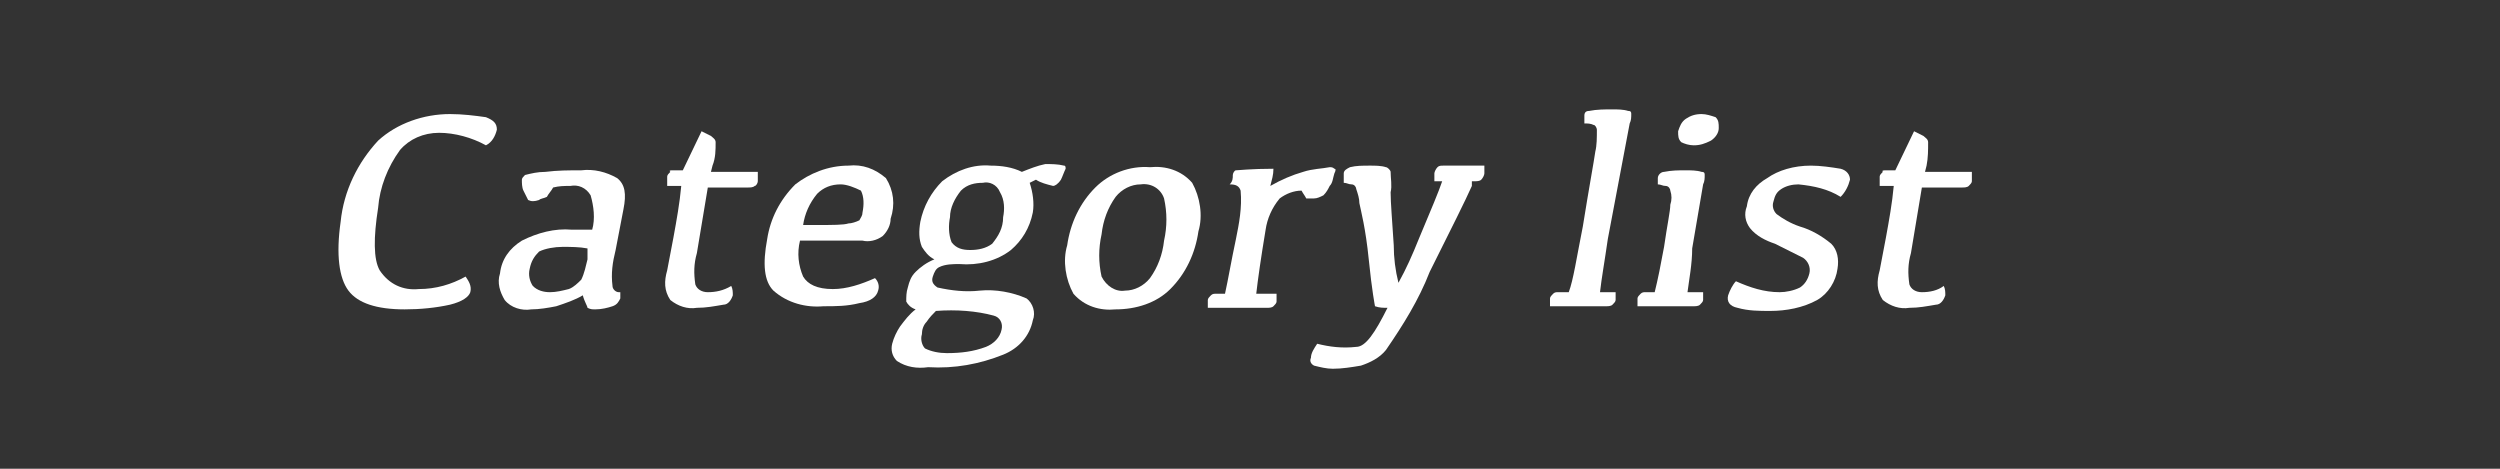
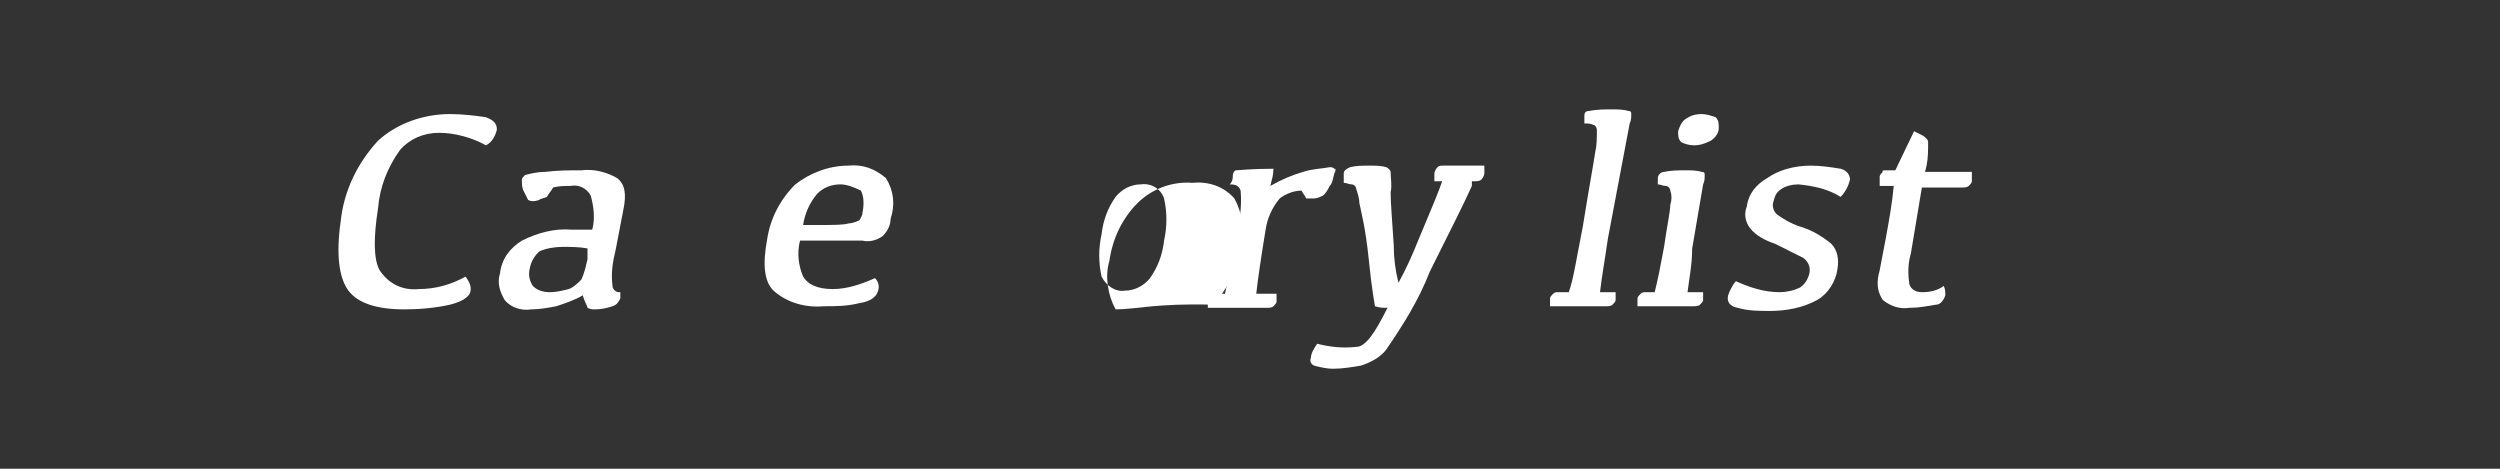
<svg xmlns="http://www.w3.org/2000/svg" version="1.1" id="レイヤー_1" x="0px" y="0px" viewBox="0 0 160 30" style="enable-background:new 0 0 160 30;" xml:space="preserve">
  <rect x="0" y="0" width="160" height="30" fill="#333333" stroke="none" />
  <style type="text/css">
	.st0{fill:#FFFFFF;}
</style>
  <g>
    <path class="st0" d="M26.8,18.5c1.1,0,2.1-0.3,3-0.8c0.2,0.3,0.4,0.6,0.3,1c-0.1,0.3-0.5,0.6-1.3,0.8c-0.9,0.2-1.9,0.3-2.9,0.3   c-1.8,0-3-0.4-3.6-1.2s-0.8-2.3-0.5-4.4c0.2-2,1.1-3.8,2.4-5.2c1.2-1.1,2.9-1.7,4.6-1.7c0.8,0,1.6,0.1,2.3,0.2   c0.5,0.2,0.7,0.4,0.7,0.8c-0.1,0.4-0.3,0.8-0.7,1c-0.9-0.5-2-0.8-3-0.8c-1,0-1.9,0.4-2.5,1.1c-0.8,1.1-1.3,2.4-1.4,3.7   c-0.3,1.9-0.3,3.3,0.1,4C24.9,18.2,25.8,18.6,26.8,18.5z" />
    <path class="st0" d="M37.3,18.9c-0.5,0.3-1.1,0.5-1.7,0.7c-0.5,0.1-1.1,0.2-1.6,0.2c-0.6,0.1-1.3-0.1-1.7-0.6   c-0.3-0.5-0.5-1.1-0.3-1.7c0.1-0.9,0.6-1.6,1.4-2.1c1-0.5,2.1-0.8,3.2-0.7h1.3c0.2-0.7,0.1-1.5-0.1-2.2c-0.3-0.5-0.8-0.7-1.3-0.6   c-0.4,0-0.7,0-1.1,0.1c-0.1,0.2-0.3,0.4-0.4,0.6c-0.2,0.1-0.4,0.1-0.5,0.2c-0.3,0.1-0.5,0.1-0.7,0c-0.1-0.2-0.2-0.4-0.3-0.6   c-0.1-0.2-0.1-0.5-0.1-0.7c0-0.1,0.1-0.2,0.2-0.3c0.4-0.1,0.8-0.2,1.3-0.2c0.8-0.1,1.5-0.1,2.3-0.1c0.8-0.1,1.6,0.1,2.3,0.5   c0.5,0.4,0.6,1,0.4,2L39.4,16c-0.2,0.8-0.3,1.5-0.2,2.3c0,0.2,0.2,0.4,0.4,0.4c0,0,0.1,0,0.1,0c0,0.1,0,0.3,0,0.4   c-0.1,0.2-0.2,0.4-0.5,0.5c-0.3,0.1-0.7,0.2-1.1,0.2c-0.2,0-0.3,0-0.5-0.1C37.6,19.6,37.4,19.3,37.3,18.9z M37.6,15.9   c-0.5-0.1-1.1-0.1-1.6-0.1c-0.5,0-1.1,0.1-1.5,0.3c-0.3,0.3-0.5,0.6-0.6,1.1c-0.1,0.4,0,0.8,0.2,1.1c0.3,0.3,0.7,0.4,1.1,0.4   c0.4,0,0.8-0.1,1.2-0.2c0.3-0.1,0.6-0.4,0.8-0.6c0.2-0.4,0.3-0.9,0.4-1.3L37.6,15.9z" />
-     <path class="st0" d="M43.1,10.9h0.6l1.2-2.5c0.2,0.1,0.4,0.2,0.6,0.3c0.1,0.1,0.3,0.2,0.3,0.4c0,0.5,0,1-0.2,1.5l-0.1,0.4h3   c0,0.2,0,0.4,0,0.6c0,0.1-0.1,0.3-0.2,0.3c-0.1,0.1-0.3,0.1-0.4,0.1h-2.6l-0.7,4.2c-0.2,0.7-0.2,1.3-0.1,2c0.1,0.3,0.4,0.5,0.8,0.5   c0.5,0,1-0.1,1.5-0.4c0.1,0.2,0.1,0.4,0.1,0.6c-0.1,0.3-0.3,0.6-0.6,0.6c-0.6,0.1-1.1,0.2-1.7,0.2c-0.6,0.1-1.2-0.1-1.7-0.5   c-0.4-0.6-0.4-1.2-0.2-1.9l0.4-2.1c0.2-1.1,0.4-2.2,0.5-3.3h-0.9c0-0.2,0-0.4,0-0.6c0-0.1,0.1-0.2,0.2-0.3   C42.8,10.9,42.9,10.9,43.1,10.9z" />
    <path class="st0" d="M54.3,10.6c0.9-0.1,1.7,0.2,2.4,0.8c0.5,0.8,0.6,1.7,0.3,2.6c0,0.4-0.2,0.8-0.5,1.1c-0.4,0.3-0.9,0.4-1.3,0.3   h-4c-0.2,0.8-0.1,1.6,0.2,2.3c0.3,0.5,0.9,0.8,1.9,0.8c0.9,0,1.8-0.3,2.7-0.7c0.2,0.2,0.3,0.5,0.2,0.8c-0.1,0.4-0.5,0.7-1.2,0.8   c-0.8,0.2-1.5,0.2-2.3,0.2c-1.1,0.1-2.3-0.2-3.2-1c-0.6-0.6-0.7-1.7-0.4-3.3c0.2-1.3,0.8-2.5,1.8-3.5C51.8,11.1,53,10.6,54.3,10.6z    M53.8,11.8c-0.6,0-1.1,0.2-1.5,0.6c-0.5,0.6-0.8,1.3-0.9,2h0.9c1,0,1.7,0,2-0.1c0.2,0,0.5-0.1,0.7-0.2c0.1-0.2,0.2-0.3,0.2-0.5   c0.1-0.5,0.1-1-0.1-1.4C54.7,12,54.2,11.8,53.8,11.8z" />
-     <path class="st0" d="M65.9,11.7c0.2,0.6,0.3,1.3,0.2,1.9c-0.2,1-0.7,1.8-1.4,2.4c-0.9,0.7-2.1,1-3.3,0.9c-0.4,0-0.9,0-1.3,0.2   c-0.2,0.1-0.3,0.3-0.4,0.6c-0.1,0.3,0,0.5,0.3,0.7c0.9,0.2,1.8,0.3,2.7,0.2c1-0.1,2.1,0.1,3,0.5c0.4,0.3,0.6,0.9,0.4,1.4   c-0.2,1-0.9,1.8-1.9,2.2c-1.5,0.6-3.1,0.9-4.8,0.8c-0.7,0.1-1.4,0-2-0.4c-0.3-0.3-0.4-0.7-0.3-1.1c0.1-0.4,0.3-0.8,0.5-1.1   c0.3-0.4,0.6-0.8,1-1.1c-0.3-0.1-0.5-0.3-0.6-0.5C58,19,58,18.7,58.1,18.4c0.1-0.4,0.2-0.7,0.5-1c0.3-0.3,0.7-0.6,1.2-0.8   c-0.4-0.2-0.6-0.5-0.8-0.8c-0.2-0.5-0.2-1-0.1-1.6c0.2-1,0.7-1.9,1.4-2.6c0.9-0.7,2-1.1,3.1-1c0.7,0,1.4,0.1,2,0.4   c0.5-0.2,1-0.4,1.5-0.5c0.4,0,0.8,0,1.2,0.1c0.1,0,0.1,0.1,0.1,0.2c-0.1,0.2-0.2,0.5-0.3,0.7c-0.2,0.3-0.4,0.4-0.5,0.4   c-0.4-0.1-0.8-0.2-1.1-0.4L65.9,11.7z M59.9,19.9c-0.2,0.2-0.4,0.4-0.6,0.7c-0.2,0.2-0.3,0.5-0.3,0.8c-0.1,0.3,0,0.7,0.2,0.9   c0.4,0.2,0.9,0.3,1.4,0.3c0.9,0,1.7-0.1,2.5-0.4c0.5-0.2,0.9-0.6,1-1.1c0.1-0.4-0.1-0.8-0.5-0.9C62.5,19.9,61.2,19.8,59.9,19.9z    M62.9,11.7c-0.5,0-1,0.1-1.4,0.5c-0.4,0.5-0.7,1.1-0.7,1.7c-0.1,0.5-0.1,1.1,0.1,1.6c0.3,0.4,0.7,0.5,1.2,0.5c0.5,0,1-0.1,1.4-0.4   c0.4-0.5,0.7-1,0.7-1.7c0.1-0.5,0.1-1.1-0.2-1.6C63.8,11.8,63.3,11.6,62.9,11.7z" />
-     <path class="st0" d="M71.4,19.8c-1,0.1-2-0.2-2.7-1c-0.5-0.9-0.7-2.1-0.4-3.1c0.2-1.4,0.8-2.7,1.8-3.7c0.9-0.9,2.2-1.4,3.5-1.3   c1-0.1,2,0.2,2.7,1c0.5,0.9,0.7,2.1,0.4,3.1c-0.2,1.4-0.8,2.7-1.8,3.7C74,19.4,72.7,19.8,71.4,19.8z M72,18.6   c0.6,0,1.2-0.3,1.6-0.8c0.5-0.7,0.8-1.5,0.9-2.4c0.2-0.9,0.2-1.8,0-2.7c-0.2-0.6-0.8-1-1.5-0.9c-0.6,0-1.2,0.3-1.6,0.8   c-0.5,0.7-0.8,1.5-0.9,2.4c-0.2,0.9-0.2,1.8,0,2.7C70.8,18.3,71.4,18.7,72,18.6z" />
+     <path class="st0" d="M71.4,19.8c-0.5-0.9-0.7-2.1-0.4-3.1c0.2-1.4,0.8-2.7,1.8-3.7c0.9-0.9,2.2-1.4,3.5-1.3   c1-0.1,2,0.2,2.7,1c0.5,0.9,0.7,2.1,0.4,3.1c-0.2,1.4-0.8,2.7-1.8,3.7C74,19.4,72.7,19.8,71.4,19.8z M72,18.6   c0.6,0,1.2-0.3,1.6-0.8c0.5-0.7,0.8-1.5,0.9-2.4c0.2-0.9,0.2-1.8,0-2.7c-0.2-0.6-0.8-1-1.5-0.9c-0.6,0-1.2,0.3-1.6,0.8   c-0.5,0.7-0.8,1.5-0.9,2.4c-0.2,0.9-0.2,1.8,0,2.7C70.8,18.3,71.4,18.7,72,18.6z" />
    <path class="st0" d="M78.9,11.2c0-0.1,0.1-0.3,0.2-0.3c0.1,0,1-0.1,2.4-0.1c0,0.4-0.1,0.7-0.2,1.1c0.7-0.4,1.4-0.7,2.1-0.9   c0.6-0.2,1.2-0.2,1.7-0.3c0.1,0,0.2,0,0.3,0.1c0.1,0,0.1,0.1,0,0.3c-0.1,0.3-0.1,0.6-0.3,0.8c-0.1,0.2-0.2,0.4-0.4,0.6   c-0.2,0.1-0.4,0.2-0.6,0.2c-0.2,0-0.3,0-0.5,0c-0.1-0.2-0.2-0.3-0.3-0.5c-0.5,0-1,0.2-1.4,0.5c-0.5,0.6-0.8,1.3-0.9,2   c-0.3,1.8-0.5,3.2-0.6,4.1h1.3c0,0.2,0,0.3,0,0.5c0,0.1-0.1,0.2-0.2,0.3c-0.1,0.1-0.3,0.1-0.4,0.1h-3.8c0-0.2,0-0.4,0-0.5   c0-0.1,0.1-0.2,0.2-0.3c0.1-0.1,0.2-0.1,0.3-0.1h0.6c0.2-0.9,0.4-2.1,0.7-3.5c0.2-1,0.4-2,0.3-3.1c-0.1-0.3-0.3-0.4-0.7-0.4   C78.9,11.6,78.9,11.4,78.9,11.2z" />
    <path class="st0" d="M94.2,11.9c-0.4,0.9-1.3,2.7-2.7,5.5c-0.7,1.8-1.7,3.4-2.8,5c-0.4,0.5-1,0.8-1.6,1c-0.6,0.1-1.2,0.2-1.8,0.2   c-0.4,0-0.8-0.1-1.2-0.2c-0.2-0.1-0.3-0.3-0.2-0.5c0-0.3,0.2-0.6,0.4-0.9c0.8,0.2,1.6,0.3,2.5,0.2c0.6,0,1.2-0.9,2-2.5   c-0.3,0-0.5,0-0.8-0.1c0,0-0.2-1-0.4-3S87.1,13.5,87,13c0-0.3-0.1-0.6-0.2-0.9c0-0.1-0.1-0.3-0.3-0.3c-0.2,0-0.3-0.1-0.5-0.1   c0-0.2,0-0.4,0-0.6c0-0.2,0.2-0.3,0.4-0.4c0.4-0.1,0.8-0.1,1.3-0.1c0.3,0,0.7,0,1,0.1c0.1,0,0.3,0.2,0.3,0.3c0,0.4,0.1,0.9,0,1.3   c0,0.7,0.1,1.8,0.2,3.4c0,0.8,0.1,1.6,0.3,2.4c0.5-0.9,0.9-1.8,1.3-2.8c0.8-1.9,1.3-3.1,1.5-3.7h-0.5c0-0.2,0-0.4,0-0.5   c0-0.1,0.1-0.3,0.2-0.4c0.1-0.1,0.2-0.1,0.4-0.1H95c0,0.2,0,0.4,0,0.5c0,0.1-0.1,0.3-0.2,0.4c-0.1,0.1-0.3,0.1-0.4,0.1H94.2z" />
    <path class="st0" d="M101.3,14.5c0.4-2.5,0.7-4.1,0.8-4.8c0.1-0.4,0.1-0.9,0.1-1.4c0-0.1-0.1-0.3-0.2-0.3c-0.2-0.1-0.4-0.1-0.6-0.1   c0-0.2,0-0.4,0-0.5c0-0.2,0.1-0.3,0.3-0.3c0.5-0.1,1-0.1,1.5-0.1c0.3,0,0.7,0,1,0.1c0.2,0,0.2,0.1,0.2,0.2c0,0.2,0,0.4-0.1,0.6   l-1.4,7.4c-0.2,1.4-0.4,2.5-0.5,3.4h1c0,0.2,0,0.3,0,0.5c0,0.1-0.1,0.2-0.2,0.3c-0.1,0.1-0.3,0.1-0.4,0.1h-3.6c0-0.2,0-0.4,0-0.5   c0-0.1,0.1-0.2,0.2-0.3c0.1-0.1,0.2-0.1,0.3-0.1h0.7C100.7,17.9,100.9,16.5,101.3,14.5z" />
    <path class="st0" d="M108,18.7h1c0,0.2,0,0.3,0,0.5c0,0.1-0.1,0.2-0.2,0.3c-0.1,0.1-0.3,0.1-0.4,0.1h-3.6c0-0.2,0-0.4,0-0.5   c0-0.1,0.1-0.2,0.2-0.3c0.1-0.1,0.2-0.1,0.3-0.1h0.6c0.2-0.8,0.4-1.8,0.6-2.9c0.2-1.4,0.4-2.3,0.4-2.7c0.1-0.3,0.1-0.6,0-0.9   c0-0.1-0.1-0.3-0.3-0.3c-0.2,0-0.3-0.1-0.5-0.1c0-0.1,0-0.3,0-0.4c0-0.2,0.2-0.4,0.4-0.4c0.5-0.1,0.9-0.1,1.4-0.1   c0.3,0,0.7,0,1,0.1c0.2,0,0.2,0.1,0.2,0.2c0,0.2,0,0.4-0.1,0.6l-0.7,4.1C108.3,16.9,108.1,17.9,108,18.7z M108.4,9.3   c-0.3,0-0.6-0.1-0.8-0.2c-0.2-0.2-0.2-0.4-0.2-0.7c0.1-0.3,0.2-0.6,0.5-0.8c0.3-0.2,0.6-0.3,1-0.3c0.3,0,0.6,0.1,0.9,0.2   c0.2,0.2,0.2,0.4,0.2,0.7c0,0.3-0.2,0.6-0.5,0.8C109.1,9.2,108.8,9.3,108.4,9.3L108.4,9.3z" />
    <path class="st0" d="M115.9,10.6c0.6,0,1.3,0.1,1.9,0.2c0.4,0.1,0.6,0.4,0.6,0.7c-0.1,0.4-0.3,0.8-0.6,1.1   c-0.8-0.5-1.7-0.7-2.7-0.8c-0.4,0-0.8,0.1-1.1,0.3c-0.3,0.2-0.4,0.4-0.5,0.8c-0.1,0.3,0,0.6,0.2,0.8c0.4,0.3,0.9,0.6,1.5,0.8   c0.7,0.2,1.4,0.6,2,1.1c0.4,0.4,0.5,1,0.4,1.6c-0.1,0.8-0.6,1.6-1.3,2c-0.9,0.5-2,0.7-3,0.7c-0.7,0-1.4,0-2.1-0.2   c-0.5-0.1-0.7-0.4-0.6-0.8c0.1-0.3,0.3-0.7,0.5-0.9c0.9,0.4,1.8,0.7,2.8,0.7c0.4,0,0.9-0.1,1.3-0.3c0.3-0.2,0.5-0.5,0.6-0.9   c0.1-0.4-0.1-0.8-0.4-1c-0.6-0.3-1.2-0.6-1.8-0.9c-0.6-0.2-1.2-0.5-1.6-1c-0.3-0.4-0.4-0.9-0.2-1.4c0.1-0.8,0.6-1.4,1.3-1.8   C113.8,10.9,114.8,10.6,115.9,10.6z" />
    <path class="st0" d="M120.7,10.9h0.6l1.2-2.5c0.2,0.1,0.4,0.2,0.6,0.3c0.1,0.1,0.3,0.2,0.3,0.4c0,0.5,0,1-0.1,1.5l-0.1,0.4h3   c0,0.2,0,0.4,0,0.6c0,0.1-0.1,0.2-0.2,0.3c-0.1,0.1-0.3,0.1-0.4,0.1H123l-0.7,4.2c-0.2,0.7-0.2,1.3-0.1,2c0.1,0.3,0.4,0.5,0.8,0.5   c0.5,0,1-0.1,1.4-0.4c0.1,0.2,0.1,0.4,0.1,0.6c-0.1,0.3-0.3,0.6-0.6,0.6c-0.6,0.1-1.1,0.2-1.7,0.2c-0.6,0.1-1.2-0.1-1.7-0.5   c-0.4-0.6-0.4-1.2-0.2-1.9l0.4-2.1c0.2-1.1,0.4-2.2,0.5-3.3h-0.9c0-0.2,0-0.4,0-0.6c0-0.1,0.1-0.2,0.2-0.3   C120.4,10.9,120.6,10.9,120.7,10.9z" />
  </g>
</svg>